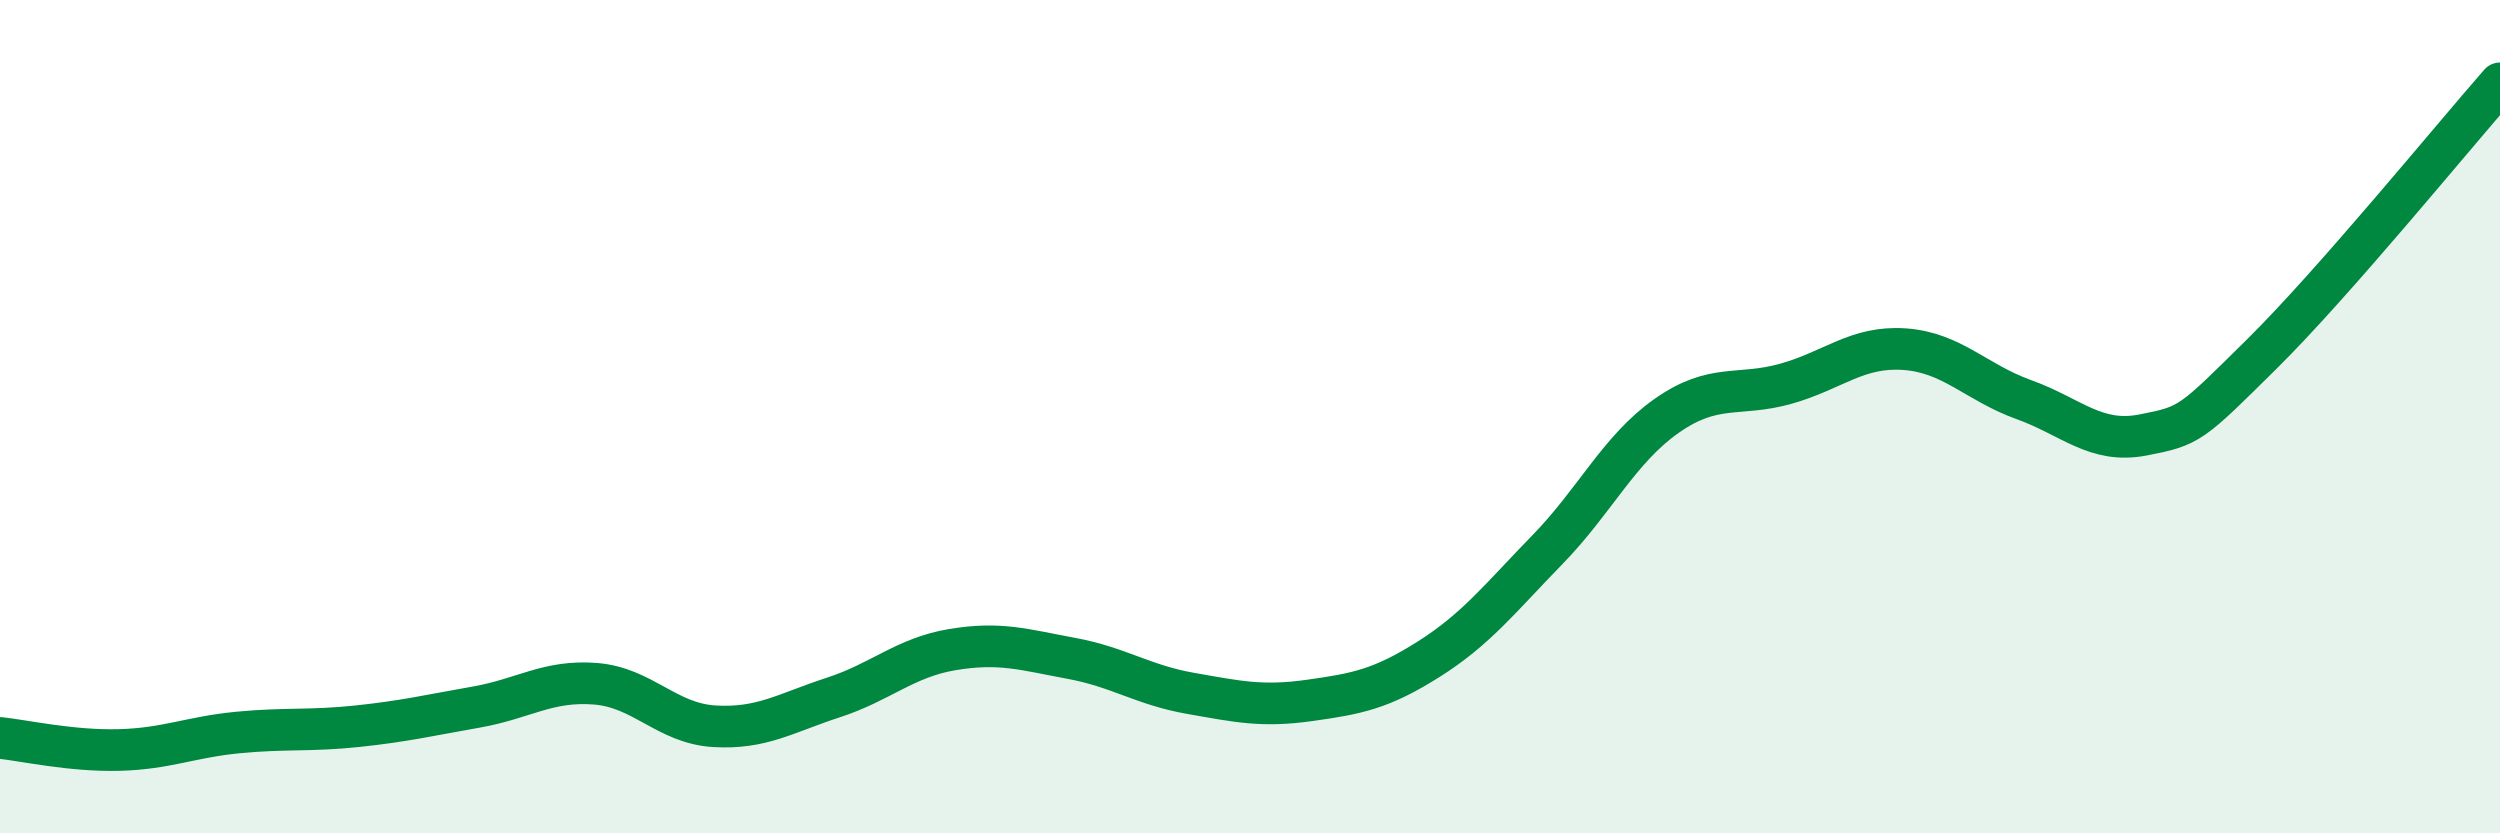
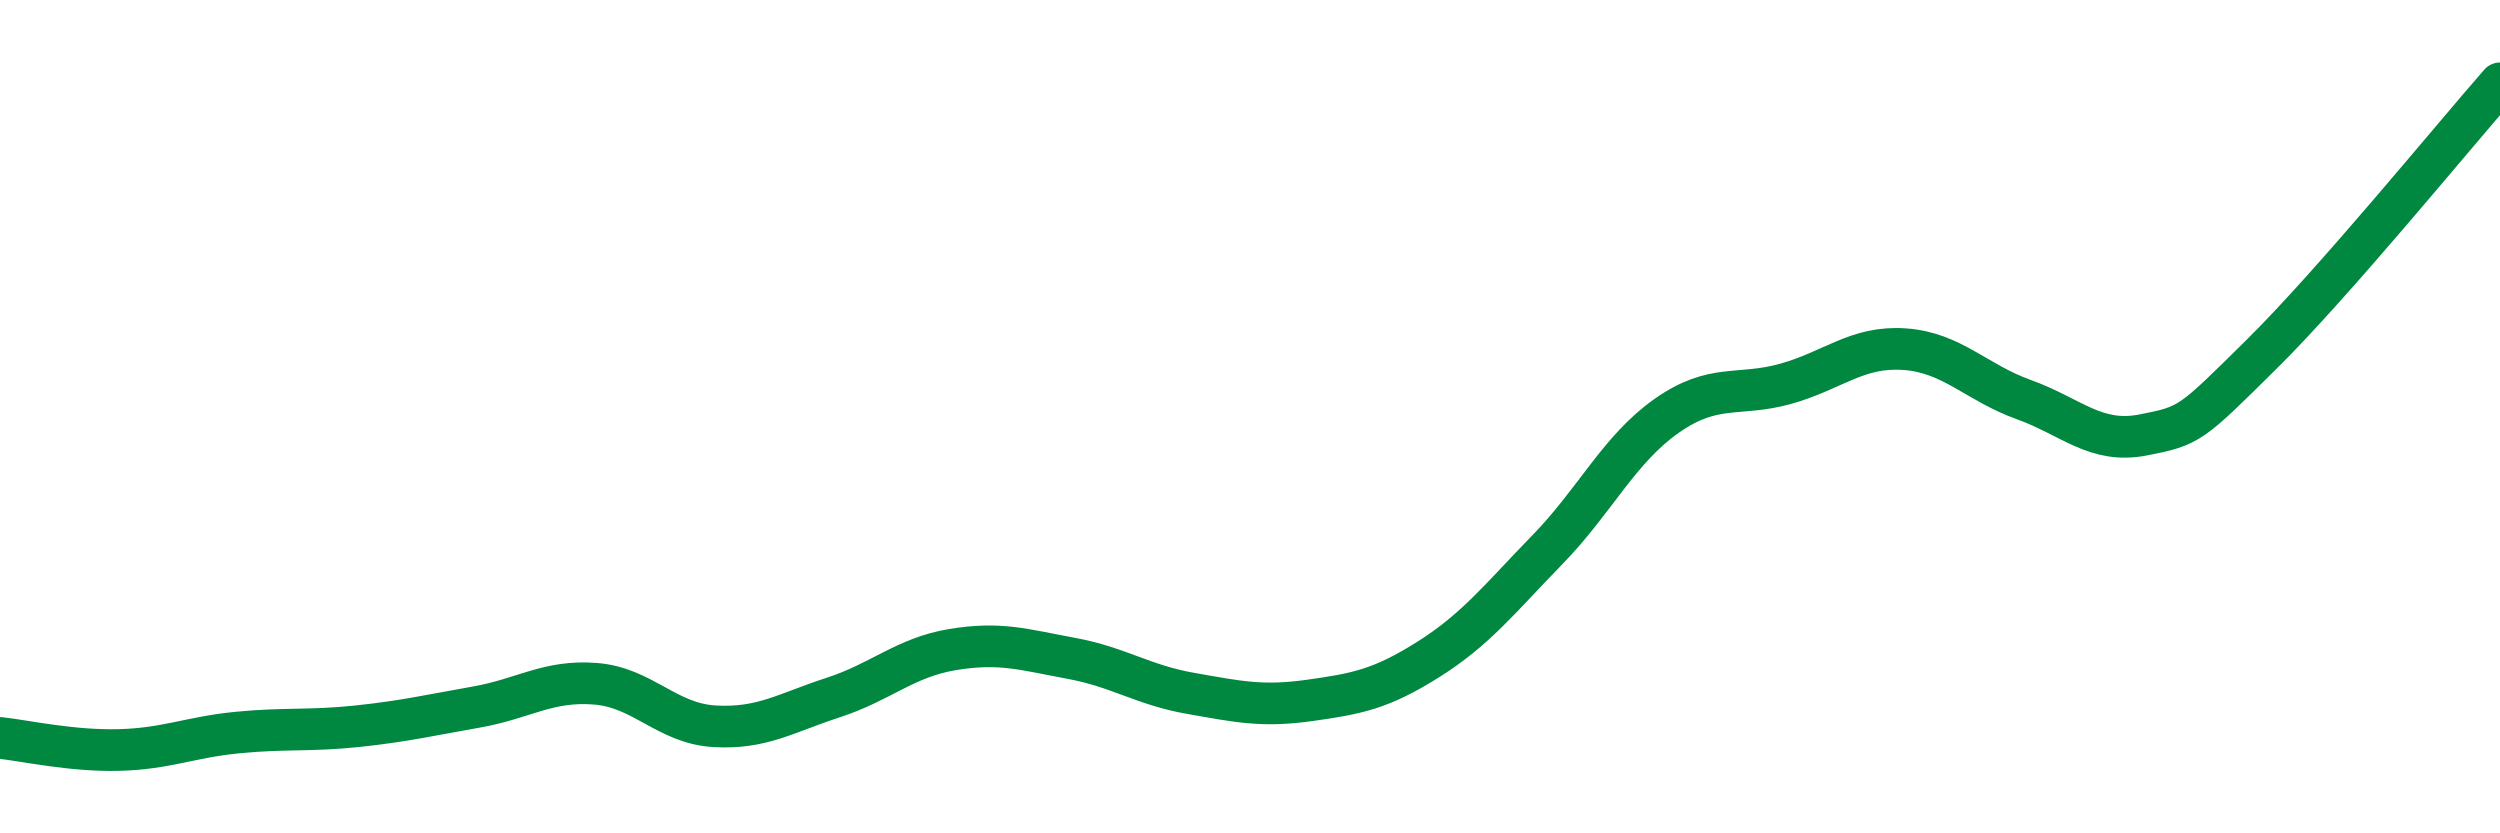
<svg xmlns="http://www.w3.org/2000/svg" width="60" height="20" viewBox="0 0 60 20">
-   <path d="M 0,17.71 C 0.57,17.77 1.72,18.03 2.86,18 C 4,17.97 4.57,17.69 5.71,17.58 C 6.85,17.47 7.43,17.55 8.57,17.43 C 9.71,17.31 10.29,17.17 11.43,16.97 C 12.57,16.77 13.15,16.32 14.29,16.41 C 15.43,16.5 16,17.36 17.14,17.43 C 18.28,17.5 18.86,17.11 20,16.74 C 21.14,16.37 21.72,15.78 22.86,15.59 C 24,15.4 24.57,15.59 25.71,15.8 C 26.85,16.01 27.43,16.44 28.57,16.64 C 29.71,16.84 30.29,16.97 31.43,16.81 C 32.57,16.65 33.15,16.54 34.29,15.82 C 35.43,15.1 36,14.36 37.14,13.19 C 38.28,12.02 38.86,10.78 40,9.98 C 41.14,9.18 41.72,9.53 42.86,9.21 C 44,8.89 44.57,8.3 45.71,8.38 C 46.85,8.46 47.43,9.18 48.57,9.59 C 49.71,10 50.29,10.66 51.43,10.44 C 52.57,10.22 52.58,10.18 54.29,8.49 C 56,6.8 58.86,3.3 60,2L60 20L0 20Z" fill="#008740" opacity="0.1" stroke-linecap="round" stroke-linejoin="round" />
  <path d="M 0,17.71 C 0.57,17.77 1.72,18.03 2.86,18 C 4,17.97 4.57,17.69 5.71,17.58 C 6.85,17.47 7.43,17.55 8.57,17.43 C 9.71,17.31 10.29,17.17 11.43,16.97 C 12.57,16.77 13.15,16.32 14.29,16.41 C 15.43,16.5 16,17.36 17.14,17.43 C 18.28,17.5 18.86,17.11 20,16.74 C 21.14,16.37 21.72,15.78 22.86,15.59 C 24,15.4 24.57,15.59 25.71,15.8 C 26.85,16.01 27.43,16.44 28.57,16.64 C 29.71,16.84 30.29,16.97 31.43,16.81 C 32.57,16.65 33.15,16.54 34.29,15.82 C 35.43,15.1 36,14.36 37.14,13.19 C 38.28,12.02 38.86,10.78 40,9.98 C 41.14,9.18 41.72,9.53 42.86,9.21 C 44,8.89 44.57,8.3 45.71,8.38 C 46.85,8.46 47.43,9.18 48.57,9.59 C 49.71,10 50.29,10.66 51.43,10.44 C 52.57,10.22 52.58,10.18 54.29,8.49 C 56,6.8 58.86,3.3 60,2" stroke="#008740" stroke-width="1" fill="none" stroke-linecap="round" stroke-linejoin="round" />
</svg>